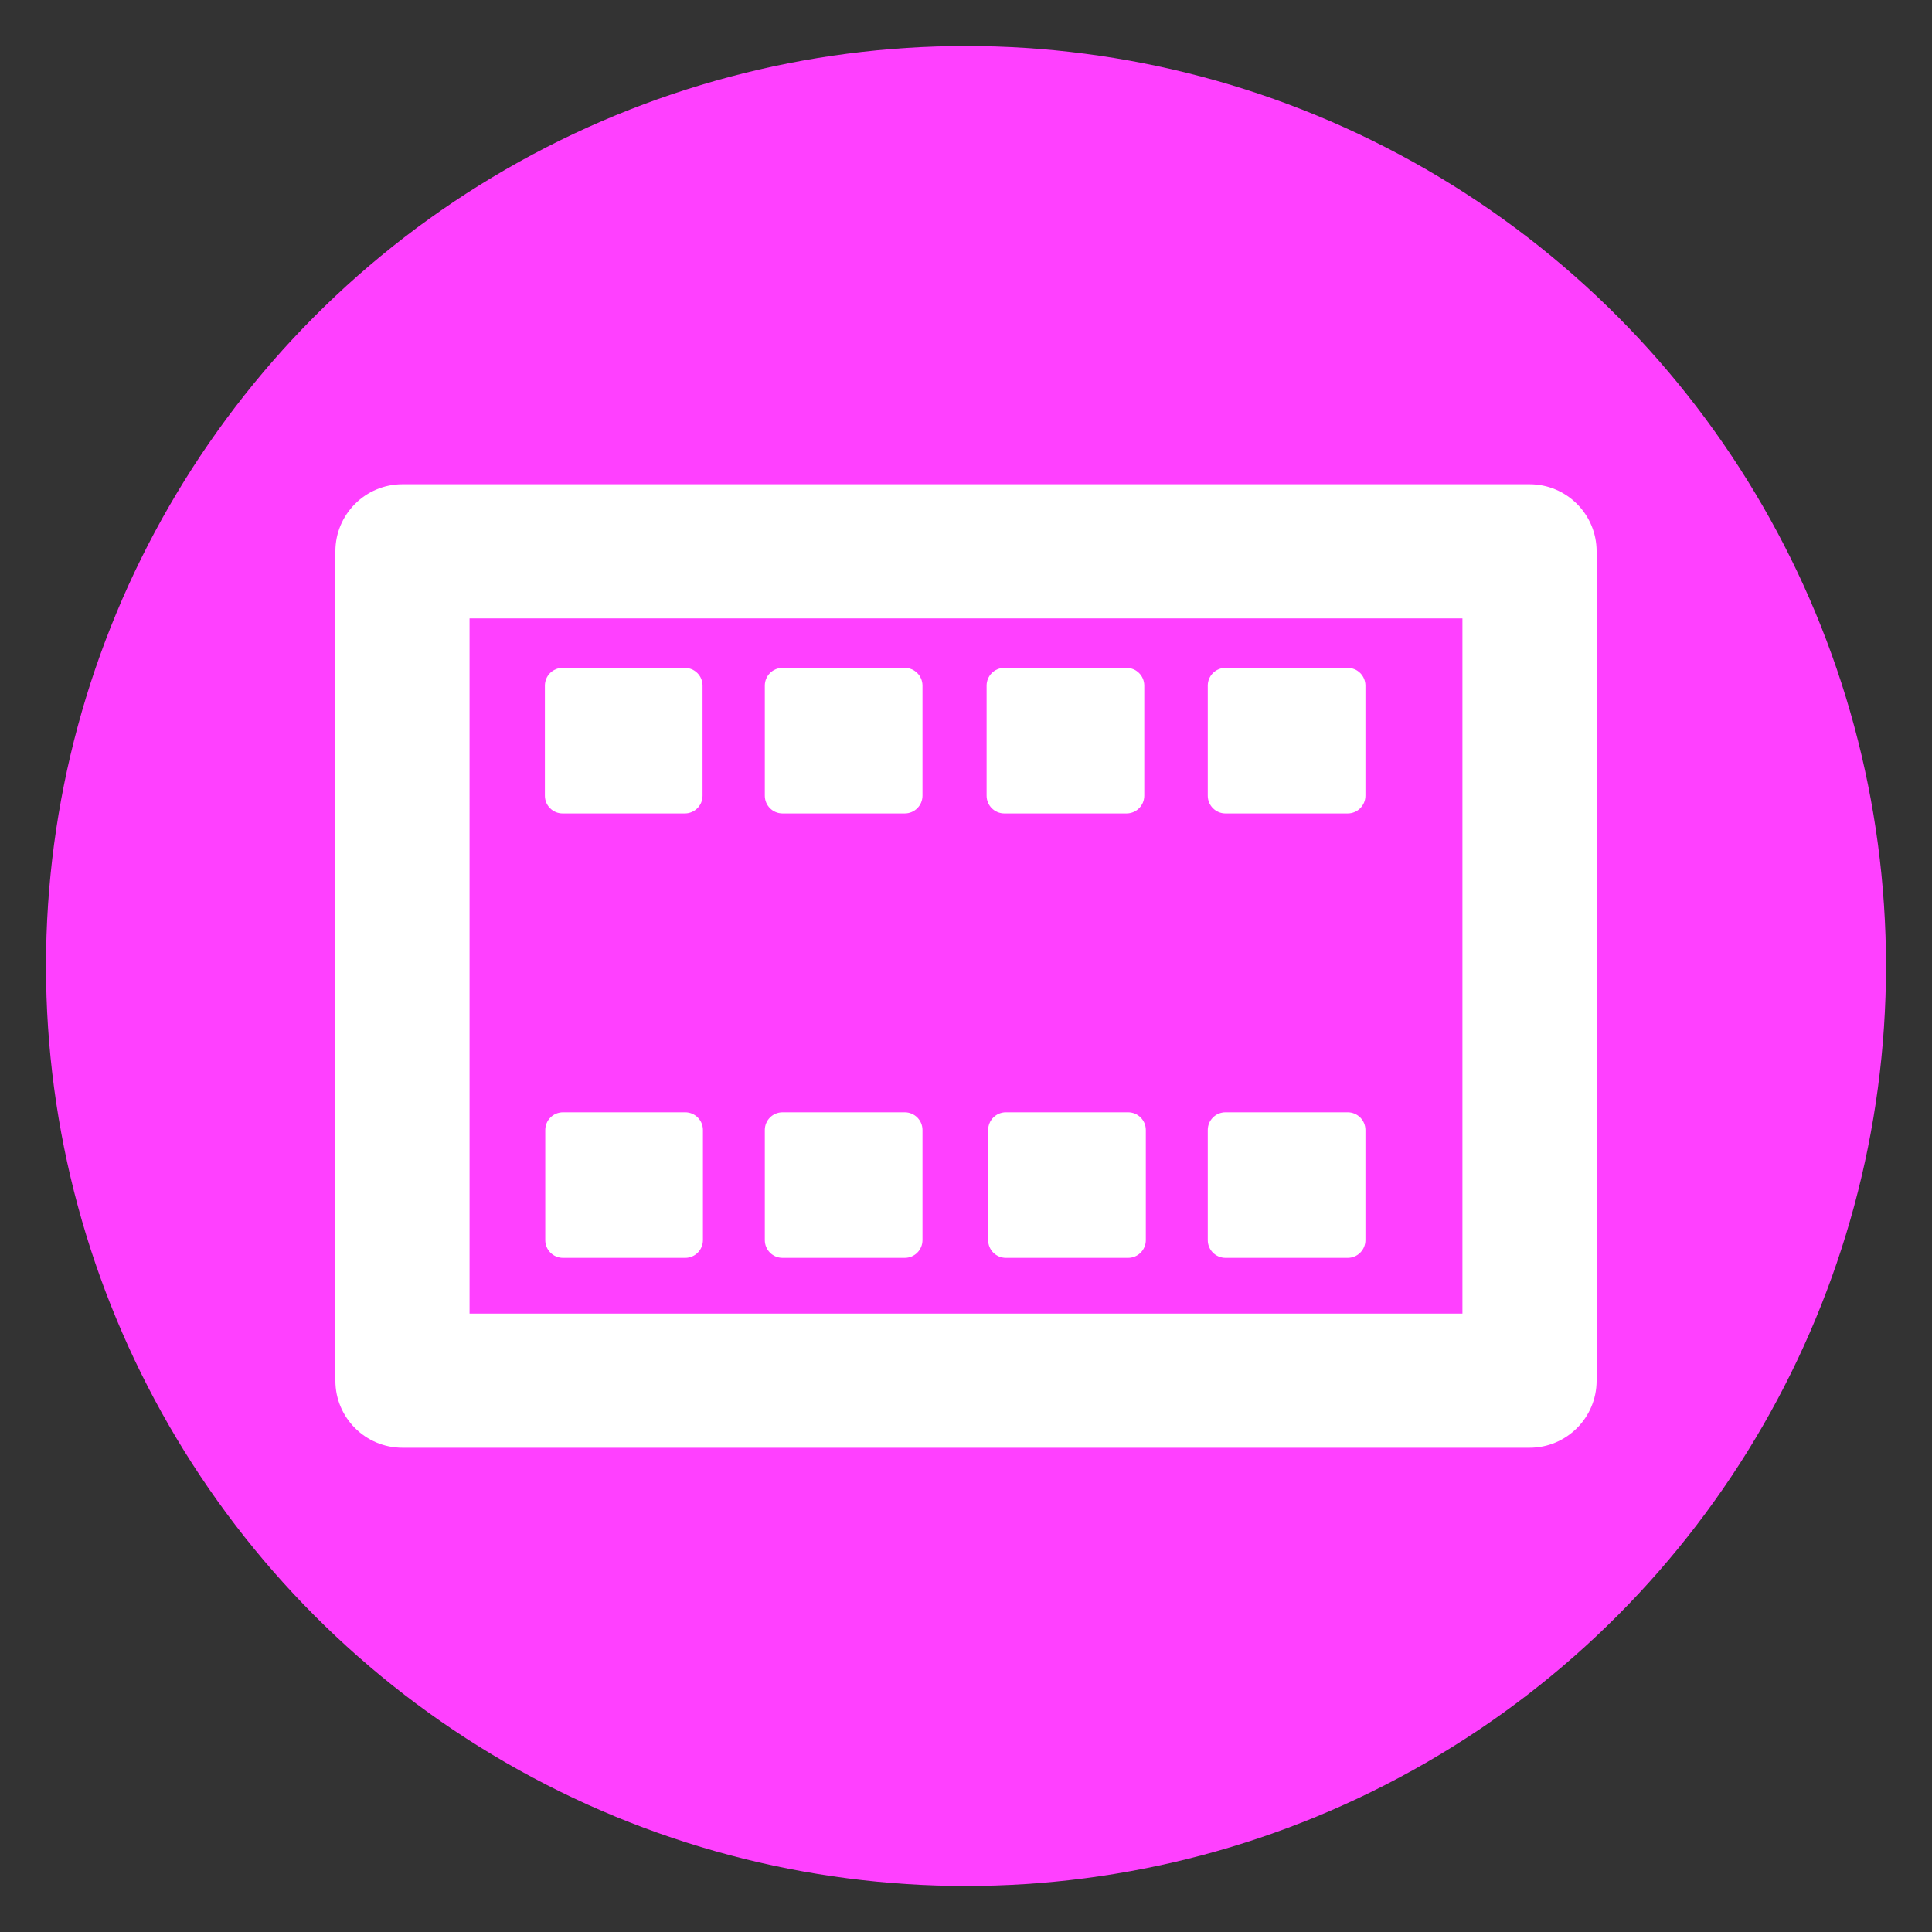
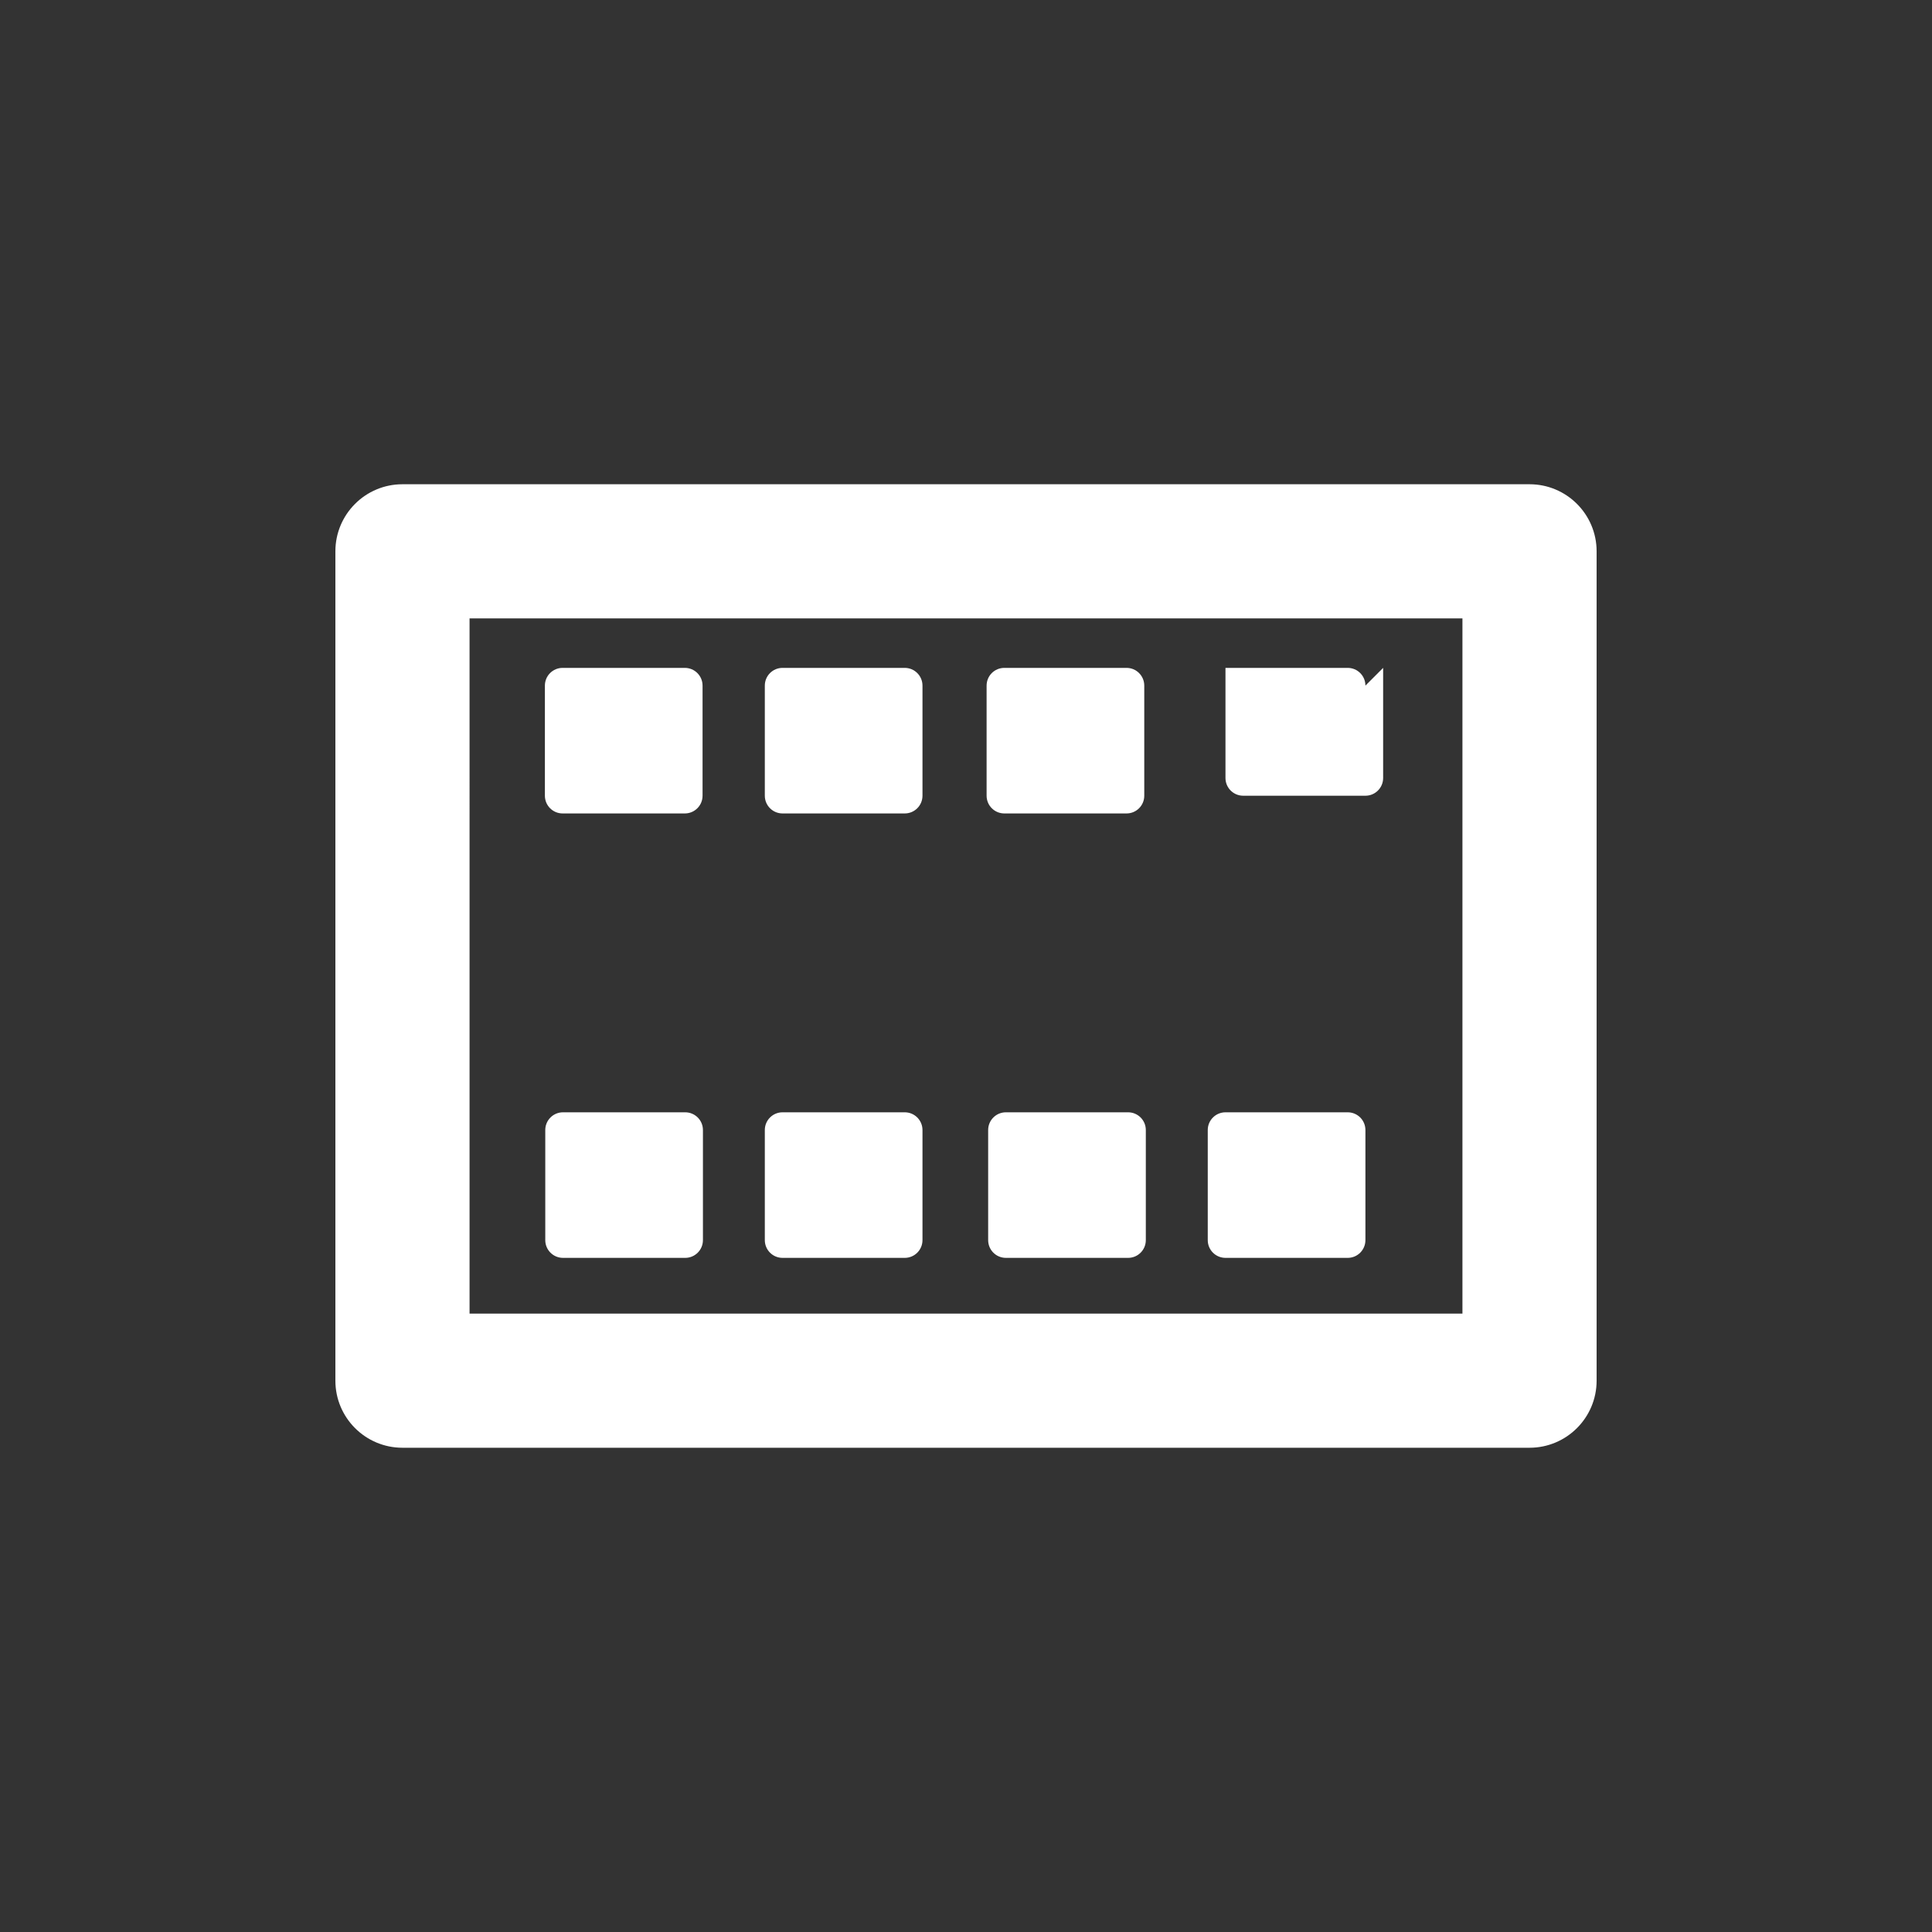
<svg xmlns="http://www.w3.org/2000/svg" width="100%" height="100%" viewBox="0 0 210 210" version="1.1" xml:space="preserve" style="fill-rule:evenodd;clip-rule:evenodd;stroke-linejoin:round;stroke-miterlimit:2;">
  <rect x="0" y="0" width="210" height="210" fill="#333333" stroke="none" />
-   <circle cx="105" cy="105" r="100" style="fill:#ff40ff;" />
-   <path d="M43.747,52.636c-4.027,-0 -7.292,3.264 -7.292,7.291l0,90.146c0,4.027 3.265,7.291 7.292,7.291l122.506,0c4.027,0 7.292,-3.264 7.292,-7.291l-0,-90.146c-0,-4.027 -3.265,-7.291 -7.292,-7.291l-122.506,-0Zm7.291,14.583l107.923,0c0,0 0,75.562 0,75.562c0.001,-0 -107.922,-0 -107.922,-0l-0.001,-75.562Zm97.377,55.61c0,-1.064 -0.862,-1.926 -1.926,-1.926l-13.285,-0c-1.063,-0 -1.926,0.862 -1.926,1.926l0,11.97c0,1.064 0.863,1.926 1.926,1.926l13.285,0c1.064,0 1.926,-0.862 1.926,-1.926l0,-11.97Zm-23.869,-0c-0,-1.064 -0.863,-1.926 -1.926,-1.926l-13.285,-0c-1.064,-0 -1.926,0.862 -1.926,1.926l-0,11.97c-0,1.064 0.862,1.926 1.926,1.926l13.285,0c1.063,0 1.926,-0.862 1.926,-1.926l-0,-11.97Zm-24.276,-0c-0,-1.064 -0.863,-1.926 -1.927,-1.926l-13.284,-0c-1.064,-0 -1.926,0.862 -1.926,1.926l-0,11.97c-0,1.064 0.862,1.926 1.926,1.926l13.284,0c1.064,0 1.927,-0.862 1.927,-1.926l-0,-11.97Zm-23.864,-0c0,-1.064 -0.862,-1.926 -1.926,-1.926l-13.284,-0c-1.064,-0 -1.927,0.862 -1.927,1.926l0,11.97c0,1.064 0.863,1.926 1.927,1.926l13.284,0c1.064,0 1.926,-0.862 1.926,-1.926l0,-11.97Zm72.009,-48.307c0,-1.064 -0.862,-1.926 -1.926,-1.926l-13.285,-0c-1.063,-0 -1.926,0.862 -1.926,1.926l0,11.97c0,1.064 0.863,1.926 1.926,1.926l13.285,0c1.064,0 1.926,-0.862 1.926,-1.926l0,-11.97Zm-48.145,0c-0,-1.064 -0.863,-1.926 -1.927,-1.926l-13.284,-0c-1.064,-0 -1.926,0.862 -1.926,1.926l-0,11.97c-0,1.064 0.862,1.926 1.926,1.926l13.284,0c1.064,0 1.927,-0.862 1.927,-1.926l-0,-11.97Zm-23.905,0c0,-1.064 -0.862,-1.926 -1.926,-1.926l-13.285,-0c-1.064,-0 -1.926,0.862 -1.926,1.926l-0,11.97c-0,1.064 0.862,1.926 1.926,1.926l13.285,0c1.064,0 1.926,-0.862 1.926,-1.926l0,-11.97Zm48.012,0c-0,-1.064 -0.862,-1.926 -1.926,-1.926l-13.285,-0c-1.064,-0 -1.926,0.862 -1.926,1.926l-0,11.97c-0,1.064 0.862,1.926 1.926,1.926l13.285,0c1.064,0 1.926,-0.862 1.926,-1.926l-0,-11.97Z" style="fill:#fff;" />
+   <path d="M43.747,52.636c-4.027,-0 -7.292,3.264 -7.292,7.291l0,90.146c0,4.027 3.265,7.291 7.292,7.291l122.506,0c4.027,0 7.292,-3.264 7.292,-7.291l-0,-90.146c-0,-4.027 -3.265,-7.291 -7.292,-7.291l-122.506,-0Zm7.291,14.583l107.923,0c0,0 0,75.562 0,75.562c0.001,-0 -107.922,-0 -107.922,-0l-0.001,-75.562Zm97.377,55.61c0,-1.064 -0.862,-1.926 -1.926,-1.926l-13.285,-0c-1.063,-0 -1.926,0.862 -1.926,1.926l0,11.97c0,1.064 0.863,1.926 1.926,1.926l13.285,0c1.064,0 1.926,-0.862 1.926,-1.926l0,-11.97Zm-23.869,-0c-0,-1.064 -0.863,-1.926 -1.926,-1.926l-13.285,-0c-1.064,-0 -1.926,0.862 -1.926,1.926l-0,11.97c-0,1.064 0.862,1.926 1.926,1.926l13.285,0c1.063,0 1.926,-0.862 1.926,-1.926l-0,-11.97Zm-24.276,-0c-0,-1.064 -0.863,-1.926 -1.927,-1.926l-13.284,-0c-1.064,-0 -1.926,0.862 -1.926,1.926l-0,11.97c-0,1.064 0.862,1.926 1.926,1.926l13.284,0c1.064,0 1.927,-0.862 1.927,-1.926l-0,-11.97Zm-23.864,-0c0,-1.064 -0.862,-1.926 -1.926,-1.926l-13.284,-0c-1.064,-0 -1.927,0.862 -1.927,1.926l0,11.97c0,1.064 0.863,1.926 1.927,1.926l13.284,0c1.064,0 1.926,-0.862 1.926,-1.926l0,-11.97Zm72.009,-48.307c0,-1.064 -0.862,-1.926 -1.926,-1.926l-13.285,-0l0,11.97c0,1.064 0.863,1.926 1.926,1.926l13.285,0c1.064,0 1.926,-0.862 1.926,-1.926l0,-11.97Zm-48.145,0c-0,-1.064 -0.863,-1.926 -1.927,-1.926l-13.284,-0c-1.064,-0 -1.926,0.862 -1.926,1.926l-0,11.97c-0,1.064 0.862,1.926 1.926,1.926l13.284,0c1.064,0 1.927,-0.862 1.927,-1.926l-0,-11.97Zm-23.905,0c0,-1.064 -0.862,-1.926 -1.926,-1.926l-13.285,-0c-1.064,-0 -1.926,0.862 -1.926,1.926l-0,11.97c-0,1.064 0.862,1.926 1.926,1.926l13.285,0c1.064,0 1.926,-0.862 1.926,-1.926l0,-11.97Zm48.012,0c-0,-1.064 -0.862,-1.926 -1.926,-1.926l-13.285,-0c-1.064,-0 -1.926,0.862 -1.926,1.926l-0,11.97c-0,1.064 0.862,1.926 1.926,1.926l13.285,0c1.064,0 1.926,-0.862 1.926,-1.926l-0,-11.97Z" style="fill:#fff;" />
</svg>